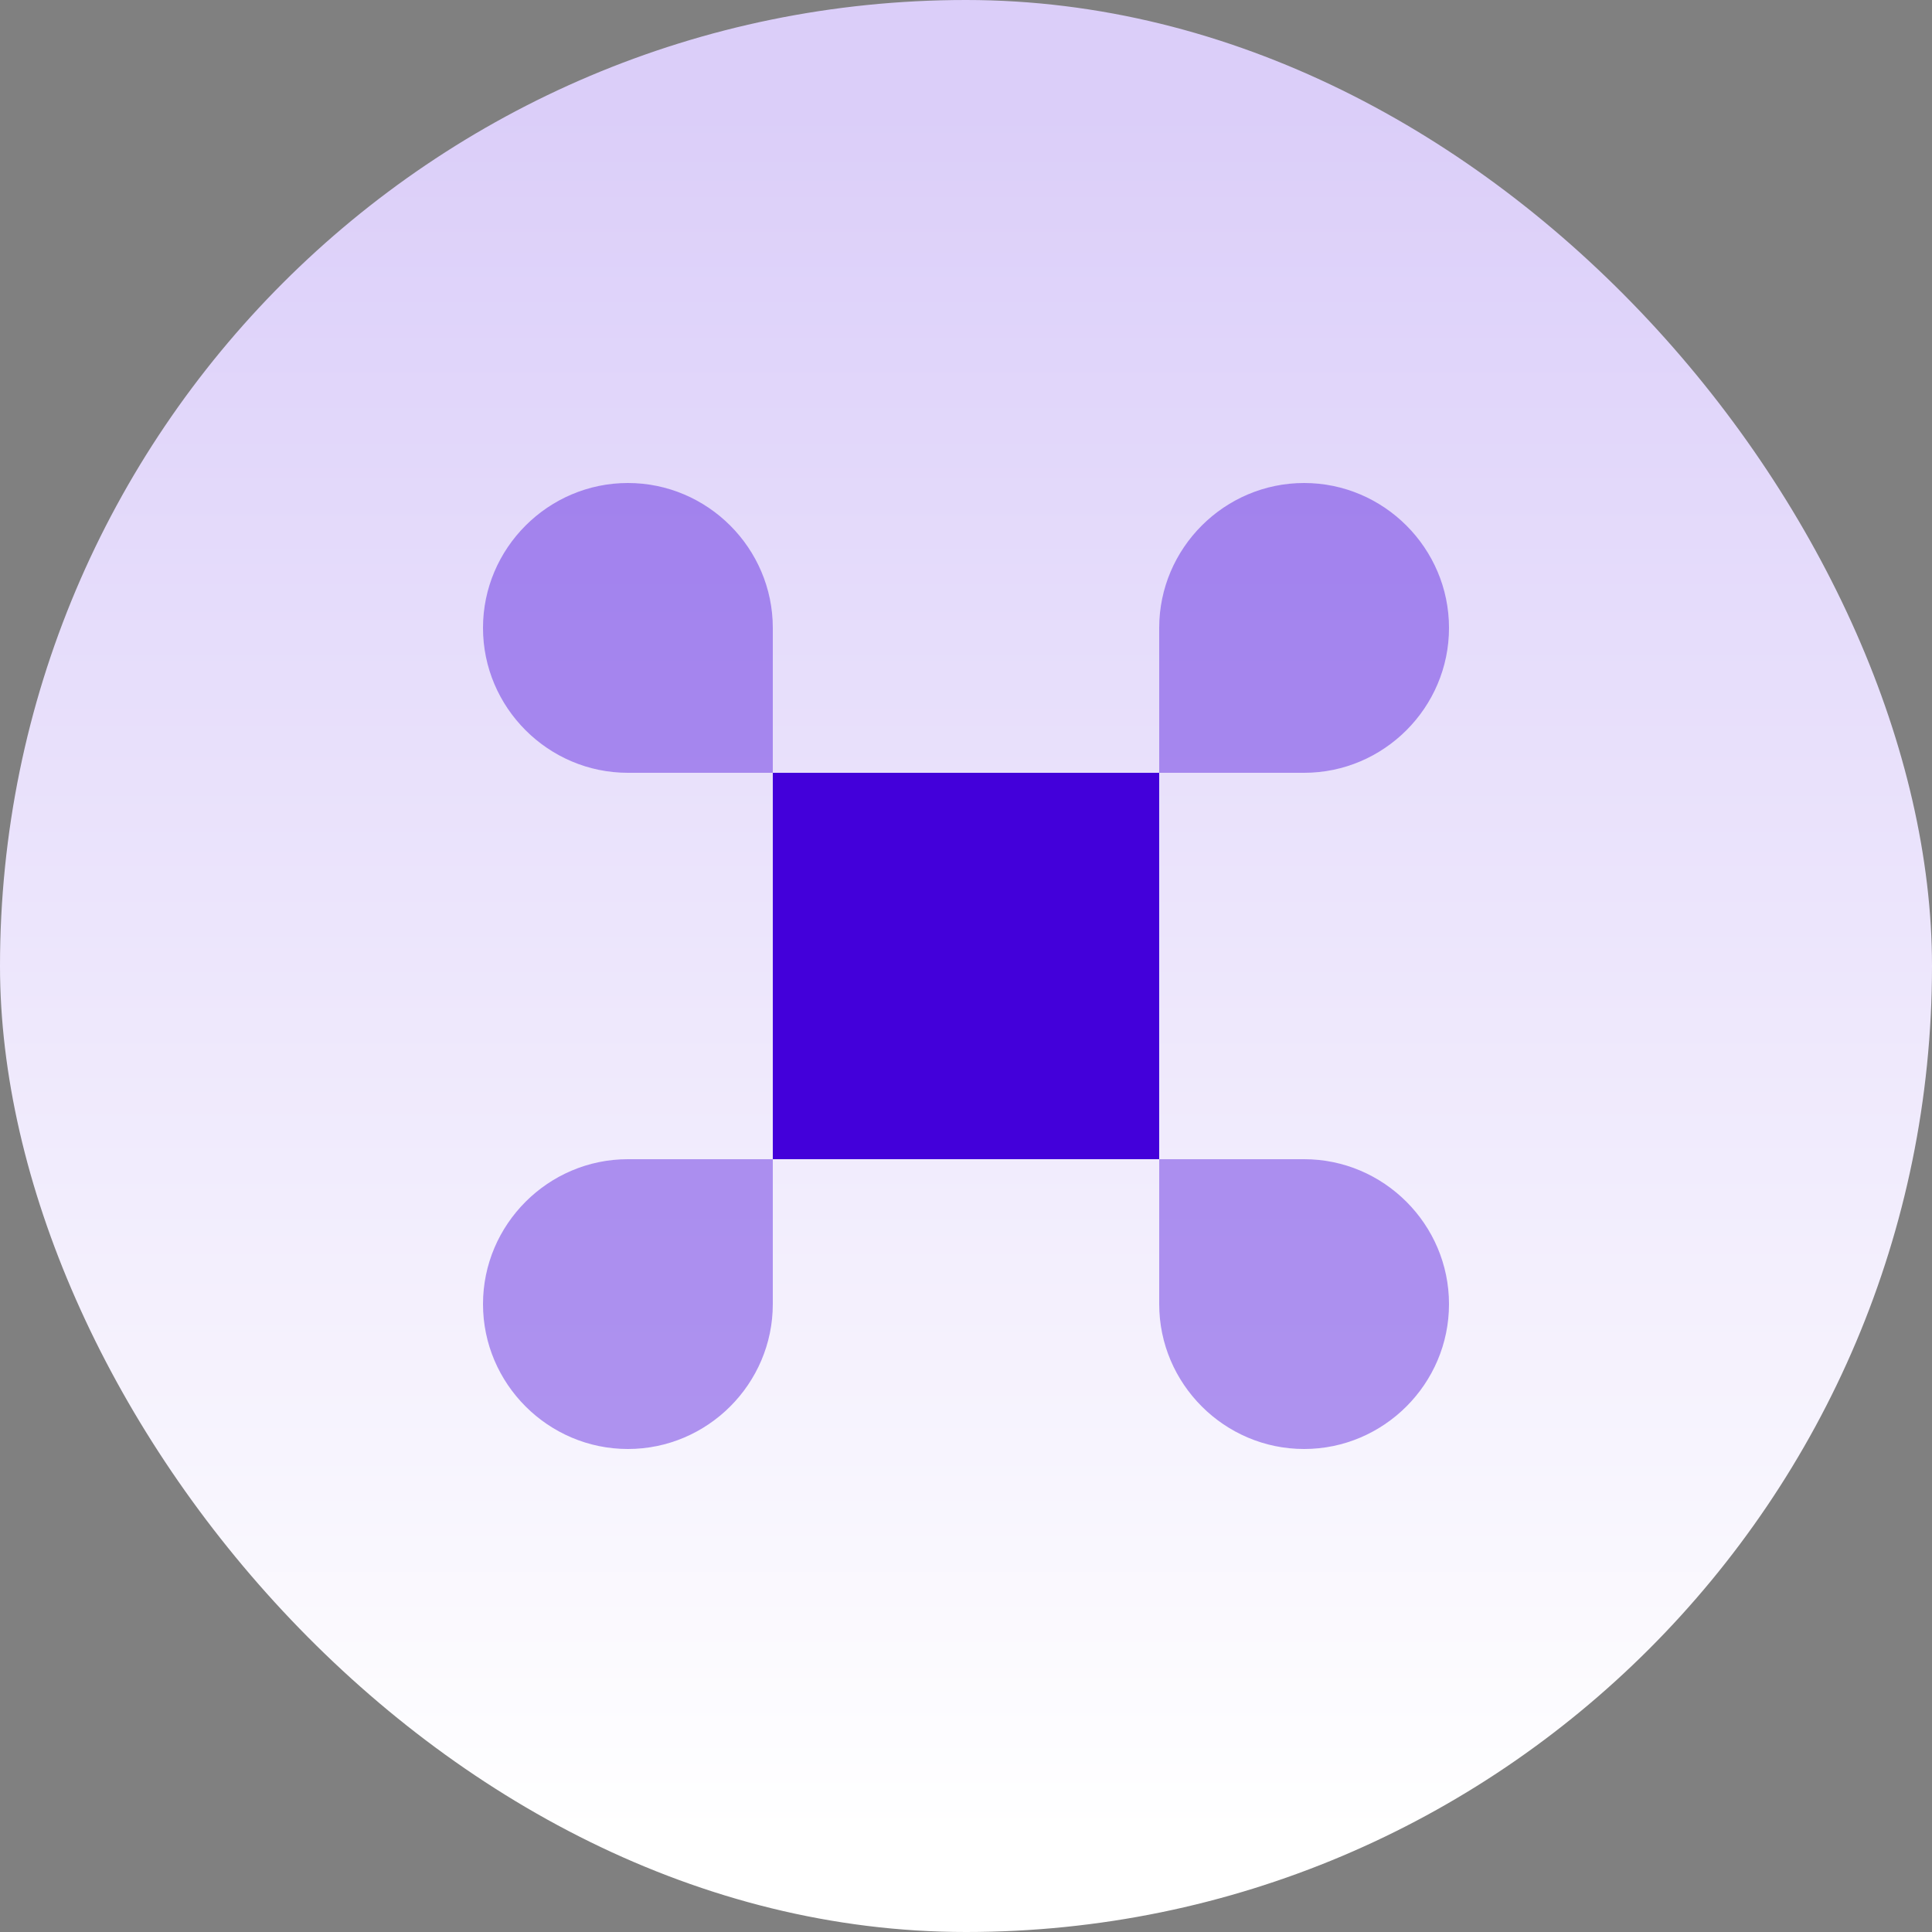
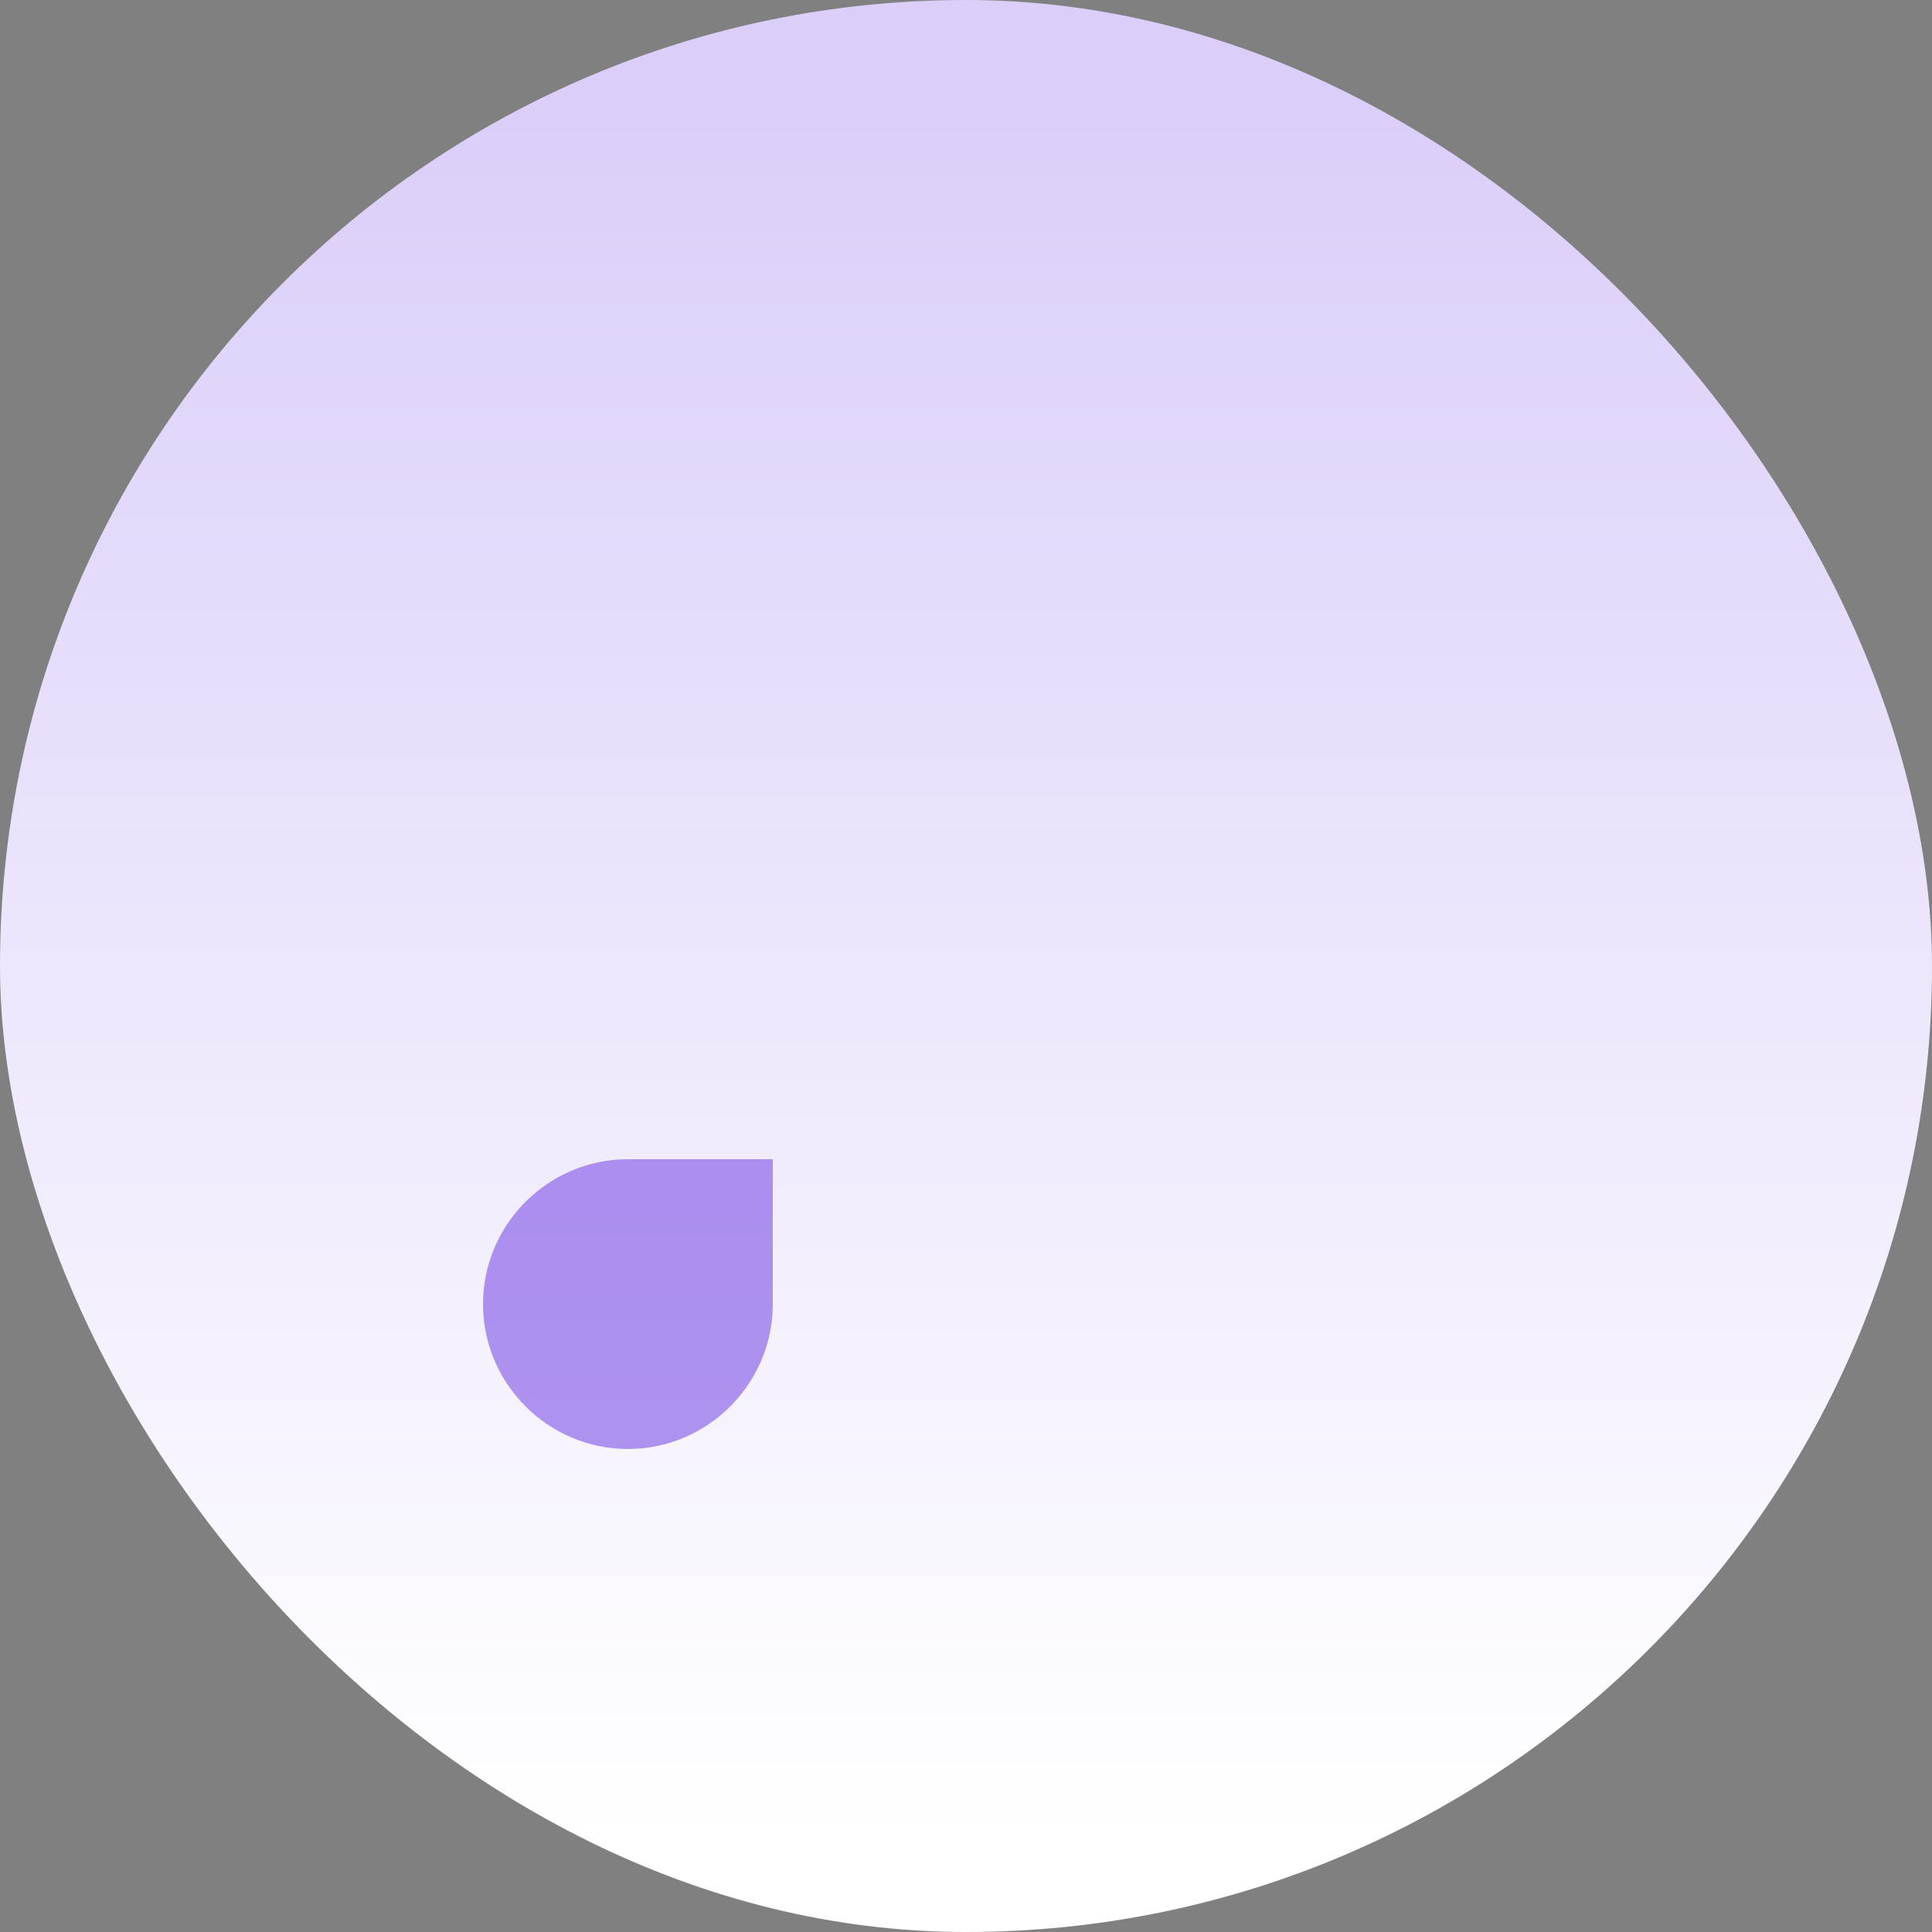
<svg xmlns="http://www.w3.org/2000/svg" width="40" height="40" viewBox="0 0 40 40" fill="none">
  <rect x="0" y="0" width="40" height="40" fill="#808080" stroke="none" />
  <rect width="40" height="40" rx="20" fill="url(#paint0_linear_5727_21639)" />
-   <path d="M24 16H16V24H24V16Z" fill="#4300DA" />
  <path opacity="0.4" d="M13 30C14.65 30 16 28.65 16 27V24H13C11.35 24 10 25.35 10 27C10 28.65 11.35 30 13 30Z" fill="#4300DA" />
-   <path opacity="0.4" d="M13 16H16V13C16 11.35 14.65 10 13 10C11.35 10 10 11.35 10 13C10 14.65 11.35 16 13 16Z" fill="#4300DA" />
-   <path opacity="0.4" d="M24 16H27C28.65 16 30 14.65 30 13C30 11.35 28.65 10 27 10C25.35 10 24 11.35 24 13V16Z" fill="#4300DA" />
-   <path opacity="0.4" d="M27 30C28.65 30 30 28.65 30 27C30 25.35 28.65 24 27 24H24V27C24 28.65 25.35 30 27 30Z" fill="#4300DA" />
  <defs>
    <linearGradient id="paint0_linear_5727_21639" x1="20" y1="2.24" x2="20" y2="38.02" gradientUnits="userSpaceOnUse">
      <stop stop-color="#DBCEF9" />
      <stop offset="1" stop-color="white" />
    </linearGradient>
  </defs>
</svg>